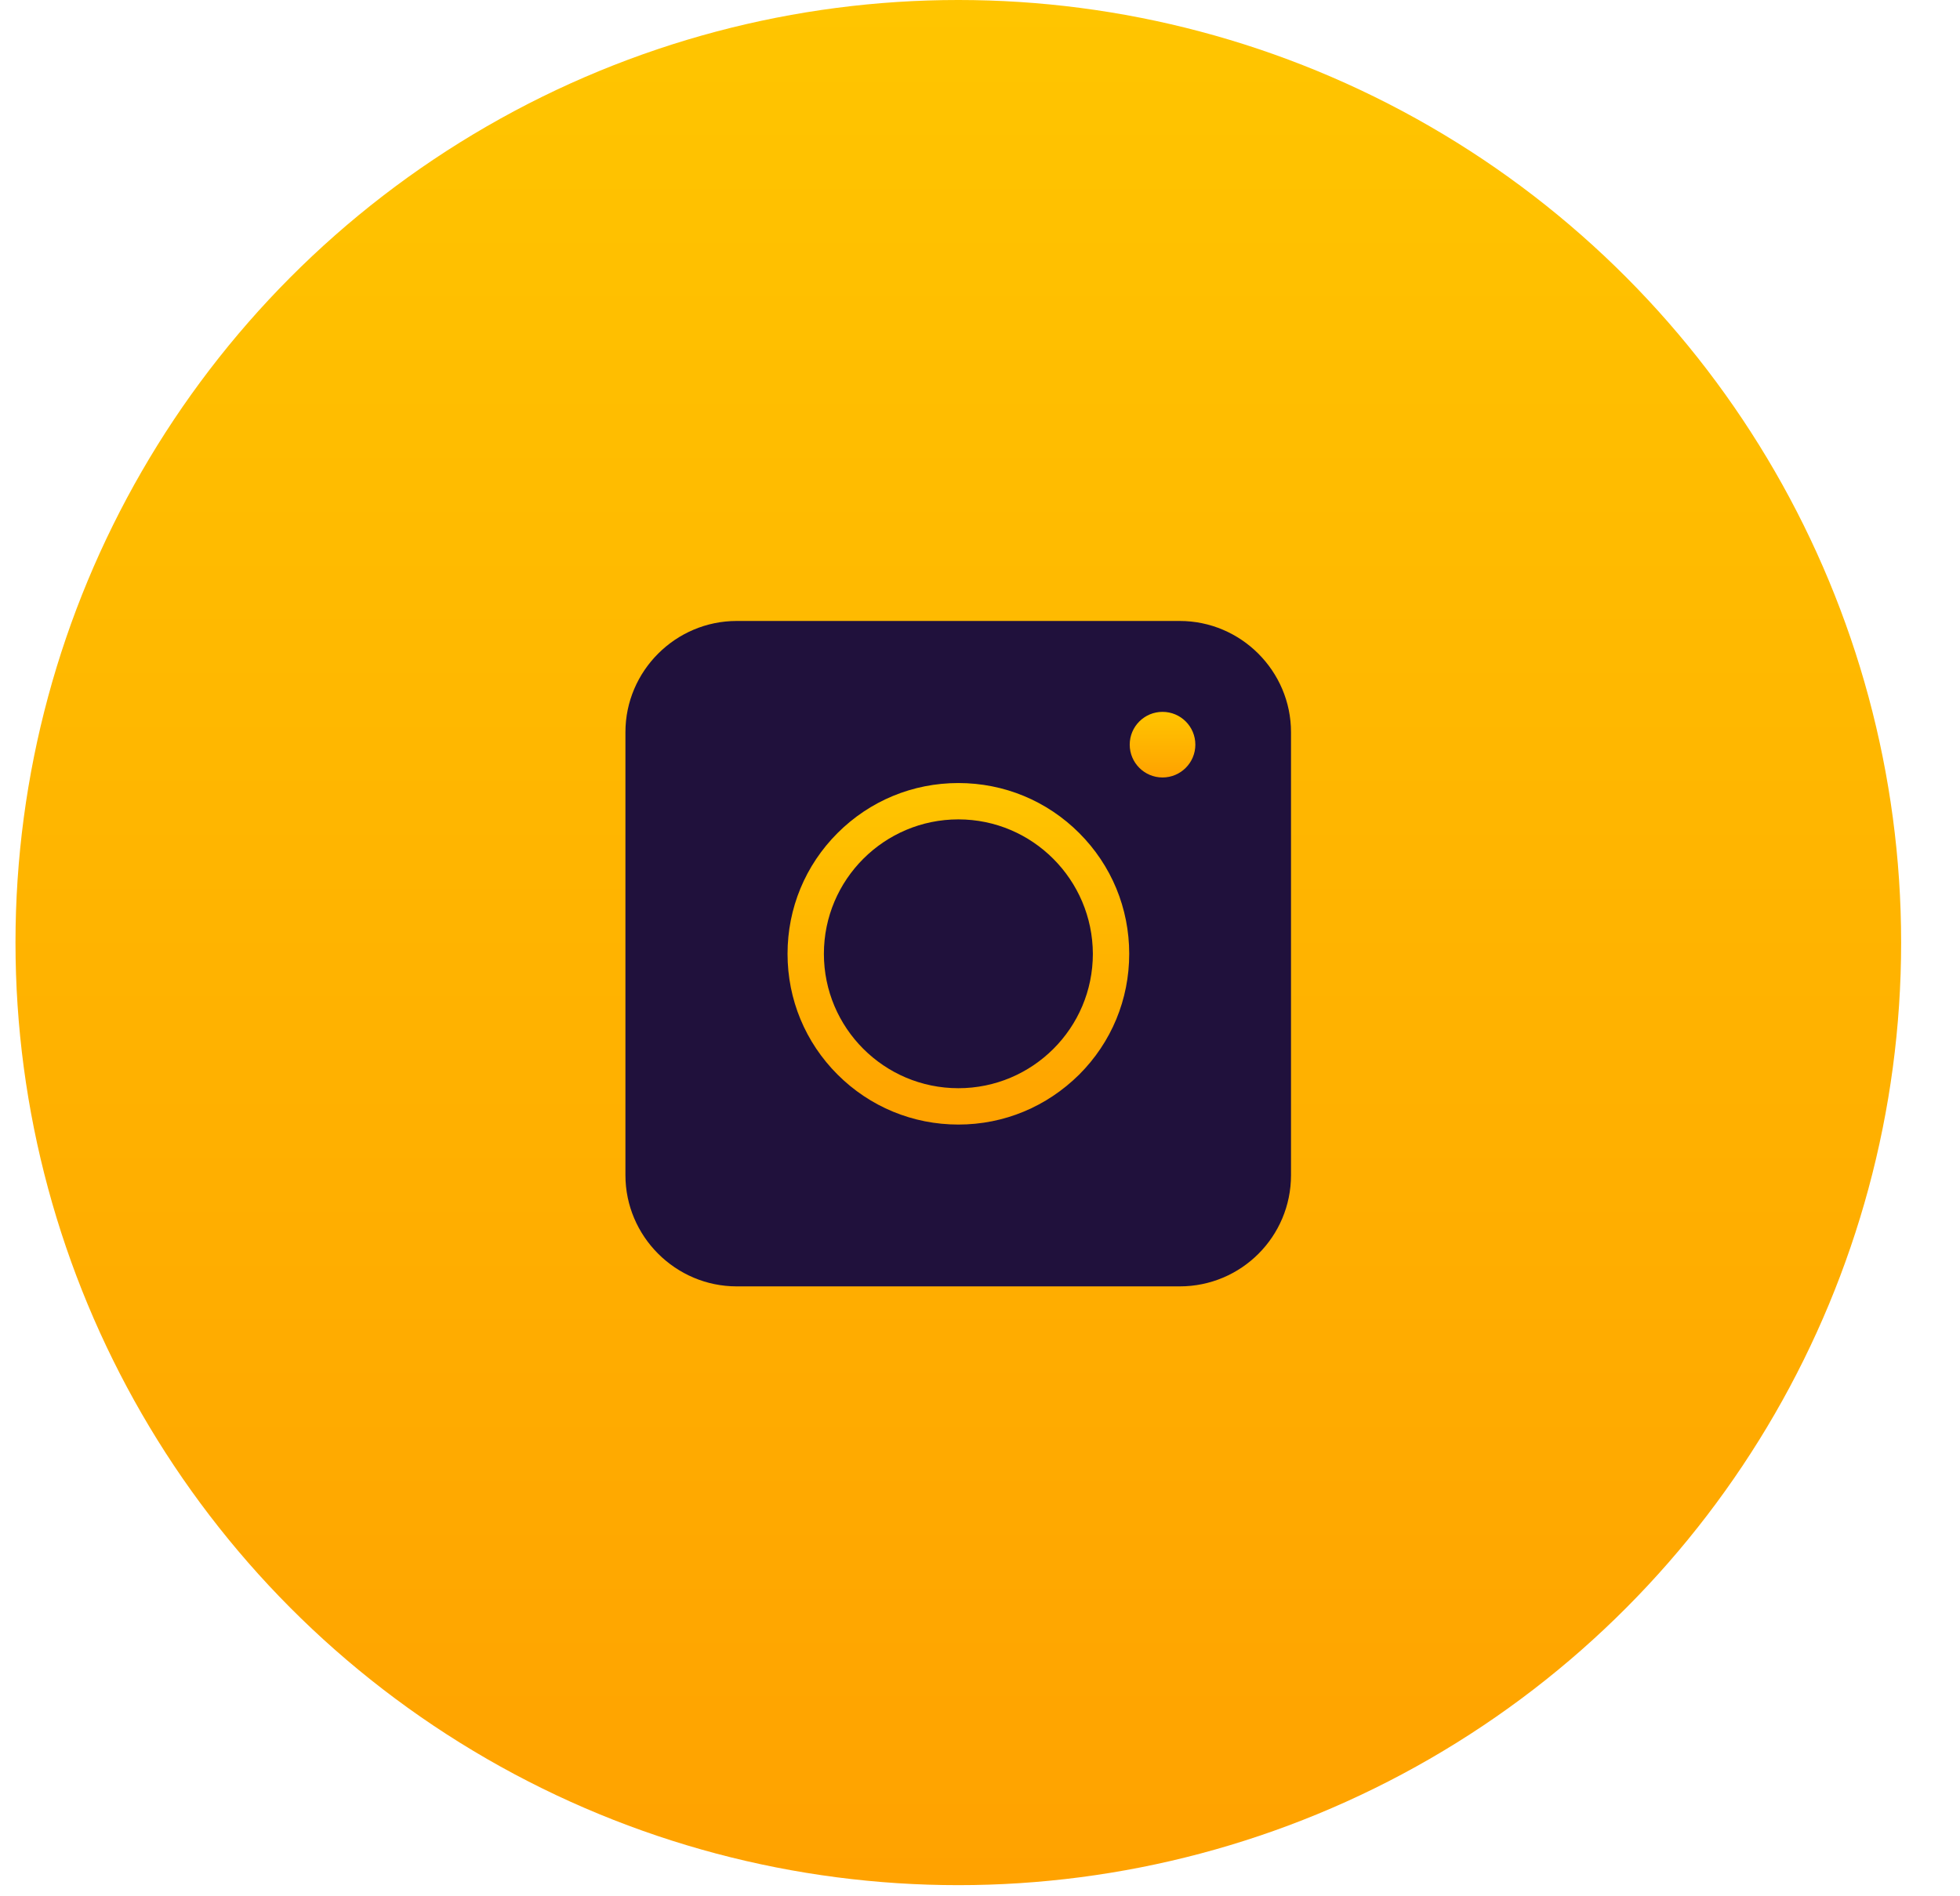
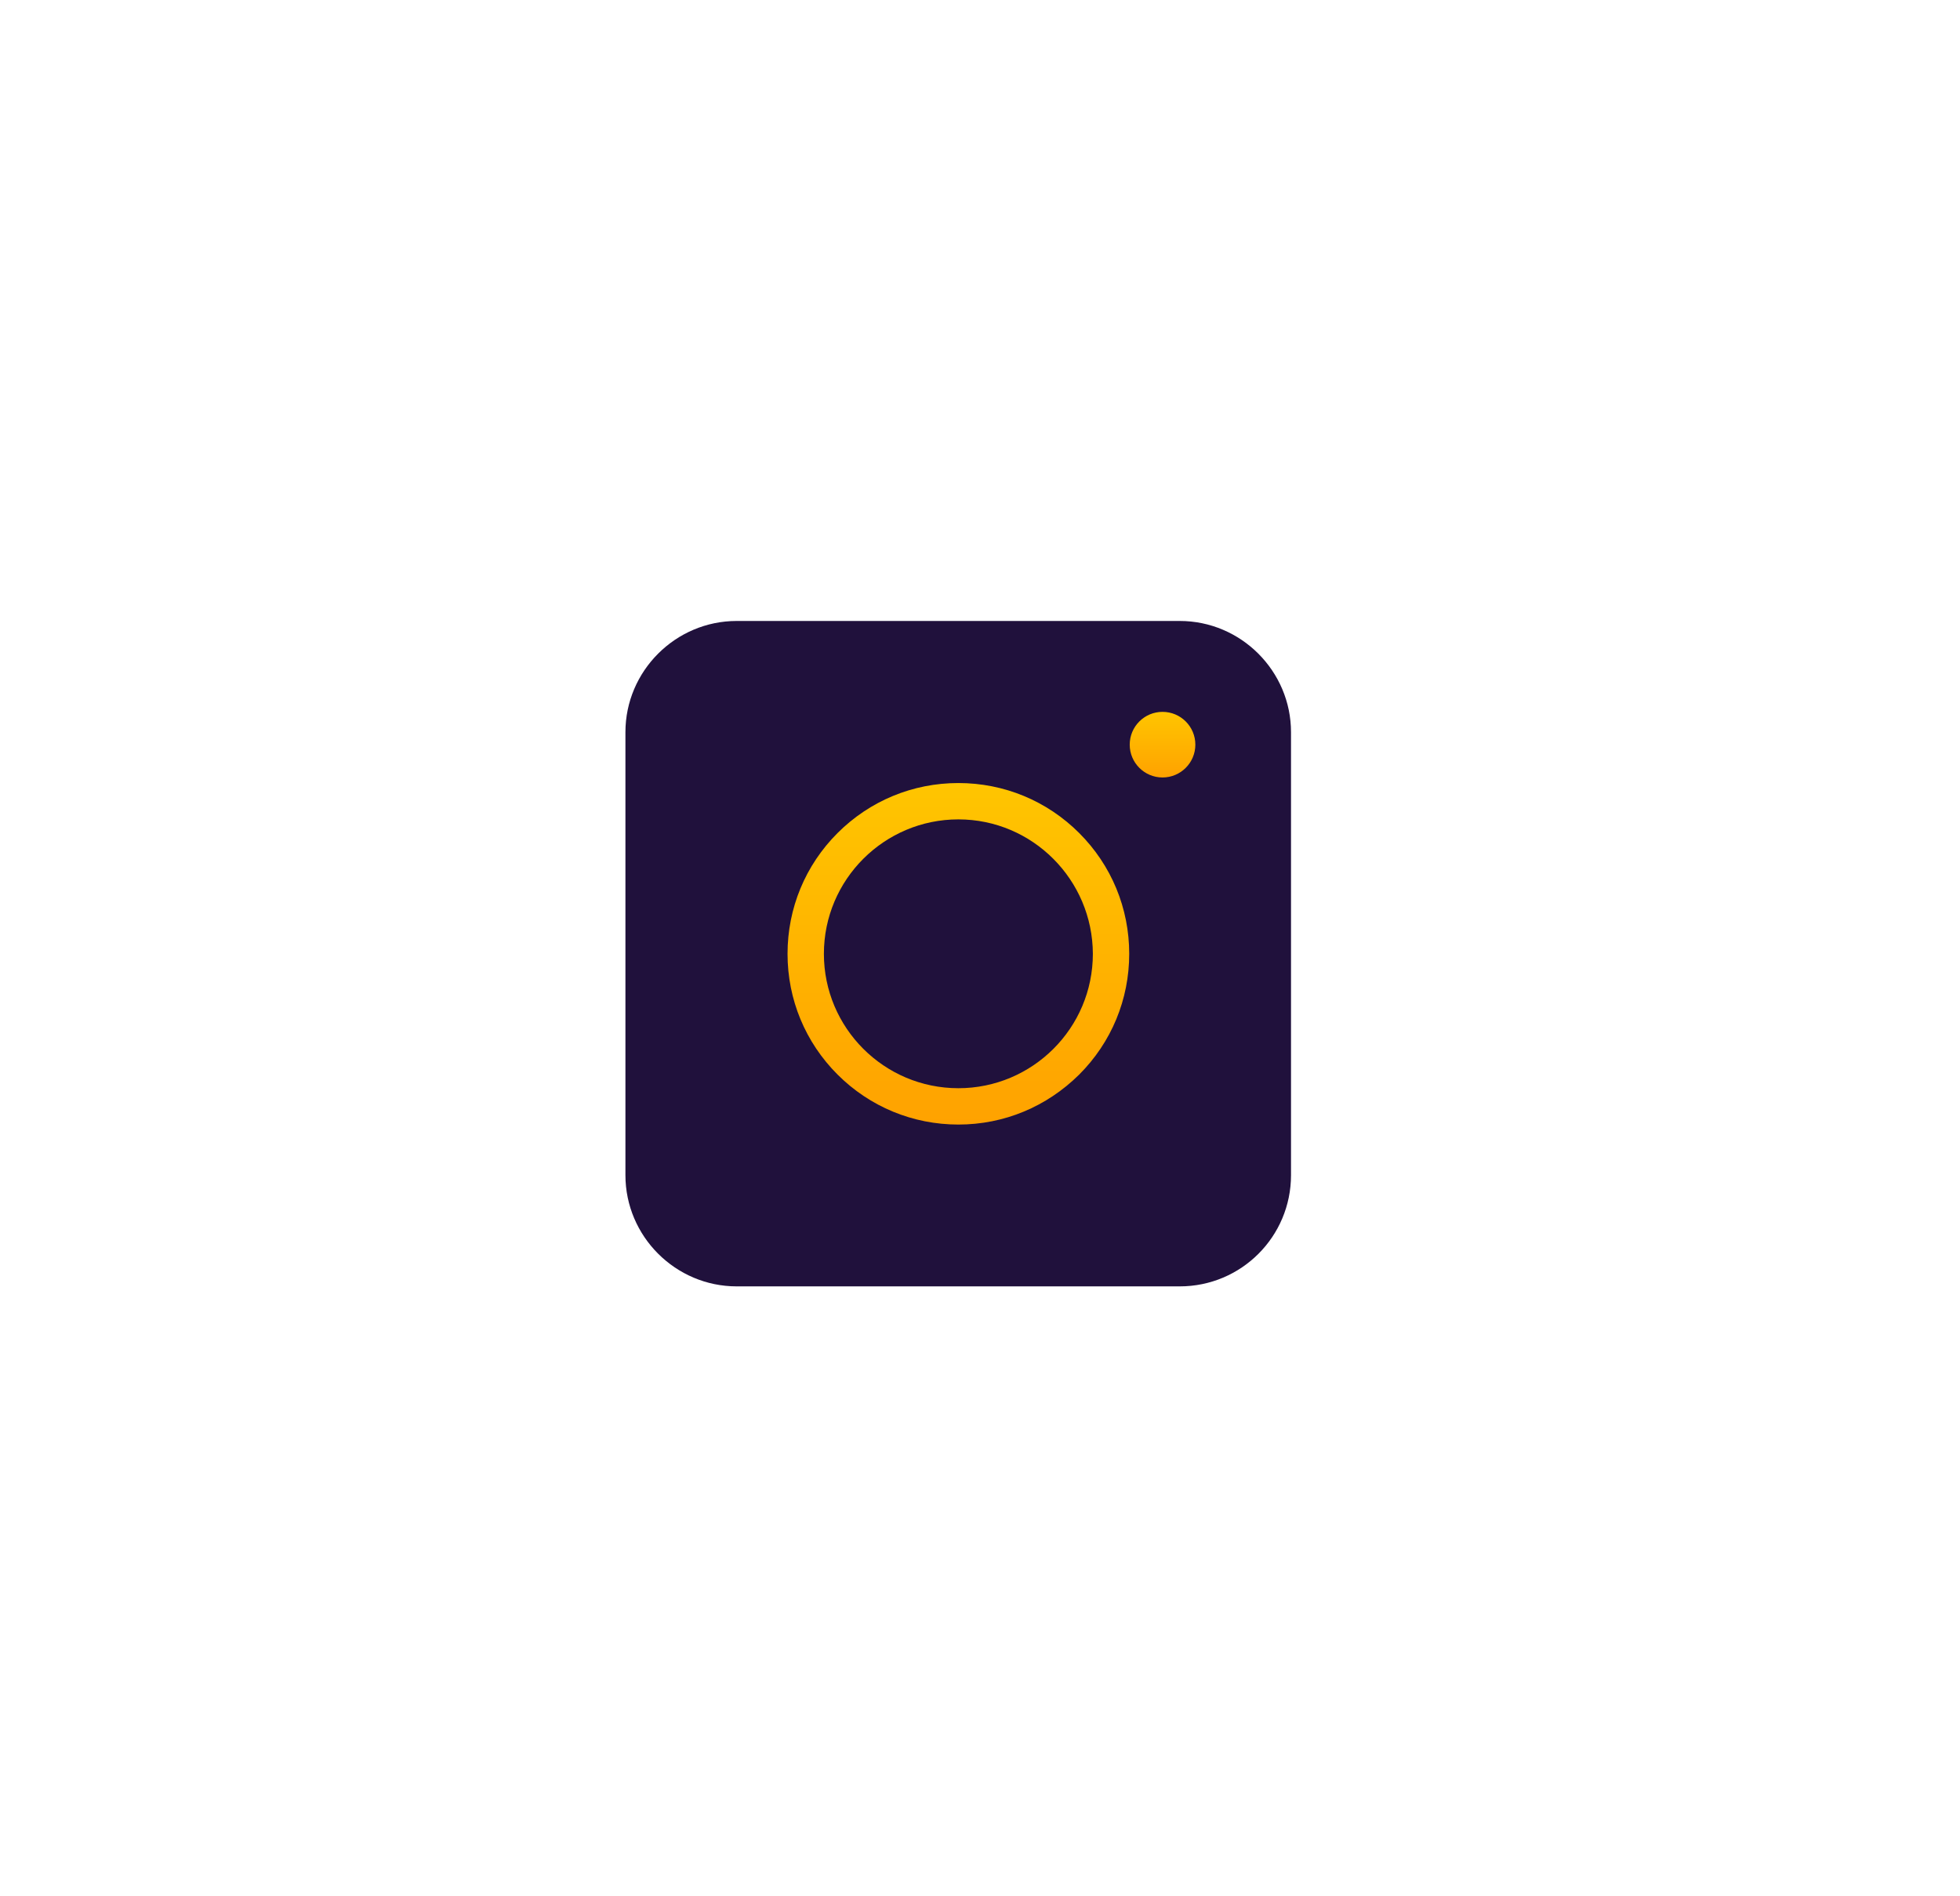
<svg xmlns="http://www.w3.org/2000/svg" width="31" height="30" viewBox="0 0 31 30" fill="none">
-   <circle cx="15.157" cy="14.912" r="14.912" fill="url(#paint0_linear_6_40)" />
  <path d="M18.659 20.351H11.652C10.684 20.351 9.892 19.559 9.892 18.591V11.584C9.892 10.616 10.684 9.824 11.652 9.824H18.659C19.627 9.824 20.419 10.616 20.419 11.584V18.591C20.419 19.564 19.632 20.351 18.659 20.351Z" fill="#20113C" />
  <path d="M15.158 17.791C14.436 17.791 13.758 17.51 13.247 17C12.737 16.49 12.456 15.812 12.456 15.09C12.456 14.368 12.737 13.689 13.247 13.179C13.758 12.669 14.436 12.388 15.158 12.388C15.88 12.388 16.559 12.669 17.069 13.179C17.579 13.689 17.86 14.368 17.86 15.09C17.86 15.812 17.579 16.49 17.069 17C16.554 17.51 15.88 17.791 15.158 17.791ZM15.158 12.963C13.987 12.963 13.031 13.914 13.031 15.09C13.031 16.261 13.982 17.216 15.158 17.216C16.33 17.216 17.285 16.265 17.285 15.09C17.281 13.918 16.33 12.963 15.158 12.963Z" fill="url(#paint1_linear_6_40)" />
  <path d="M18.387 12.3C18.674 12.3 18.906 12.067 18.906 11.781C18.906 11.494 18.674 11.262 18.387 11.262C18.1 11.262 17.868 11.494 17.868 11.781C17.868 12.067 18.1 12.3 18.387 12.3Z" fill="url(#paint2_linear_6_40)" />
  <defs>
    <linearGradient id="paint0_linear_6_40" x1="15.157" y1="0" x2="15.157" y2="29.824" gradientUnits="userSpaceOnUse">
      <stop stop-color="#FFC500" />
      <stop offset="1" stop-color="#FFA200" />
    </linearGradient>
    <linearGradient id="paint1_linear_6_40" x1="15.158" y1="12.388" x2="15.158" y2="17.791" gradientUnits="userSpaceOnUse">
      <stop stop-color="#FFC500" />
      <stop offset="1" stop-color="#FFA200" />
    </linearGradient>
    <linearGradient id="paint2_linear_6_40" x1="18.387" y1="11.262" x2="18.387" y2="12.3" gradientUnits="userSpaceOnUse">
      <stop stop-color="#FFC500" />
      <stop offset="1" stop-color="#FFA200" />
    </linearGradient>
  </defs>
</svg>